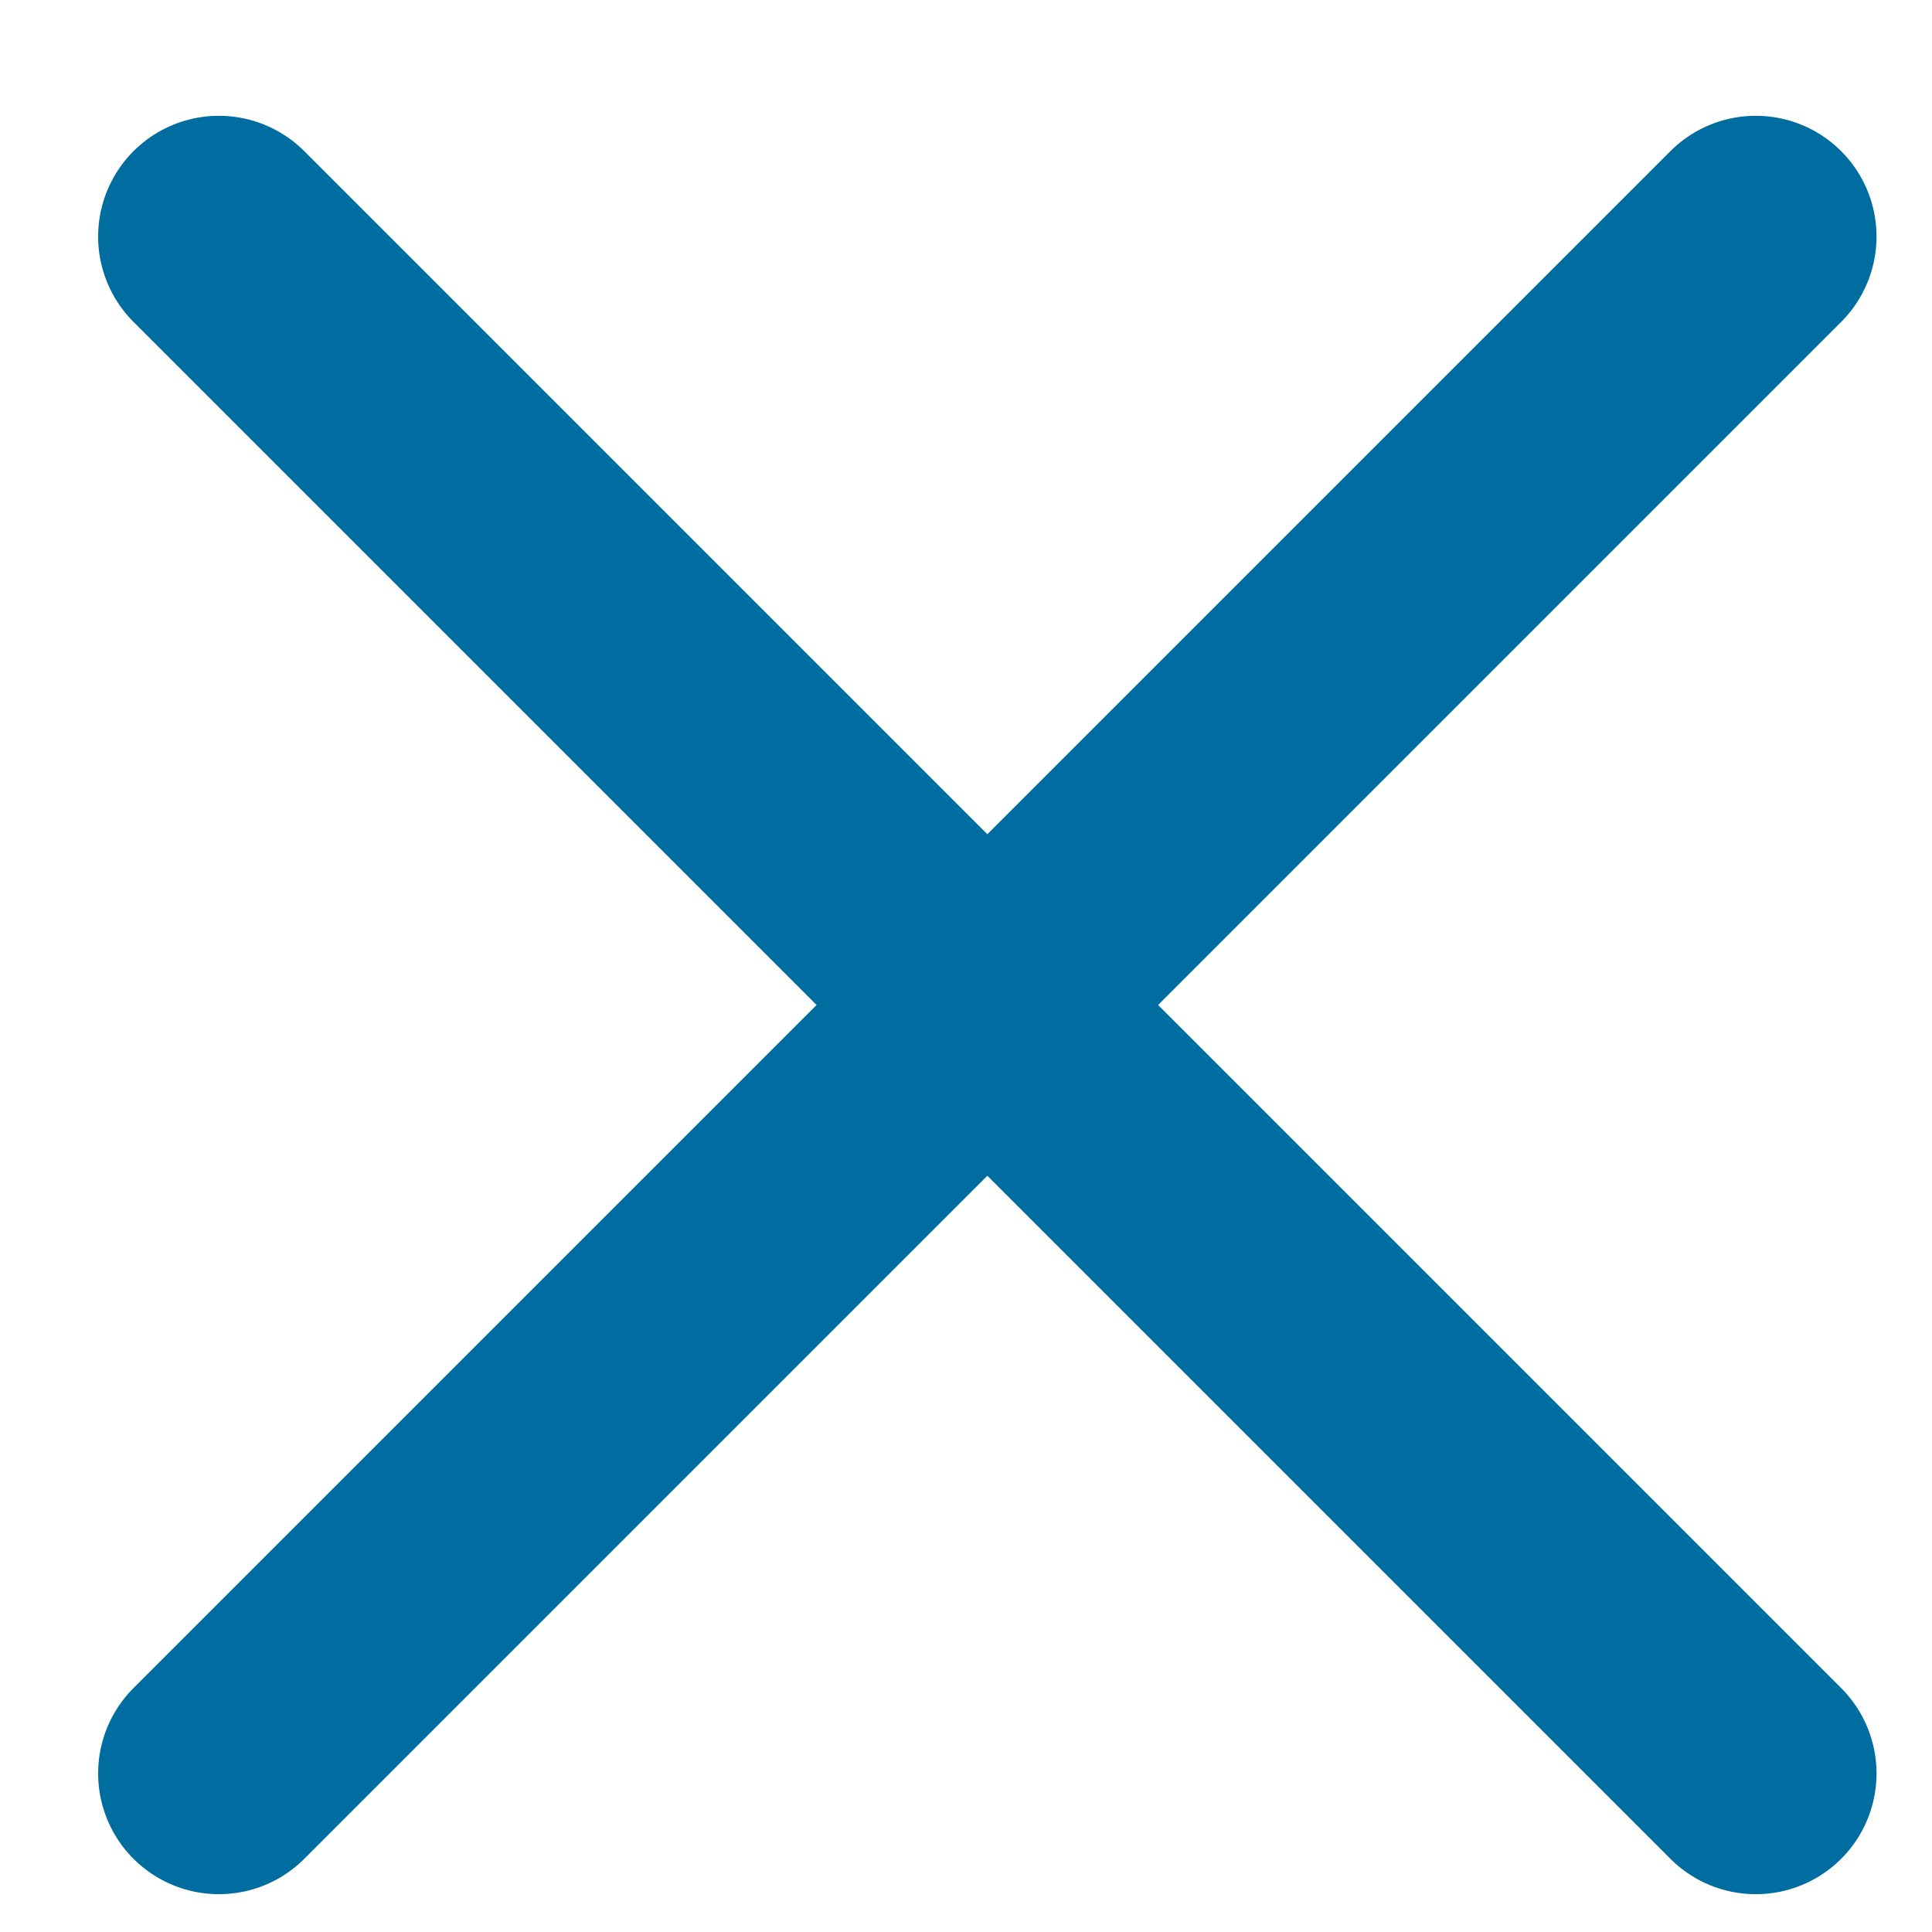
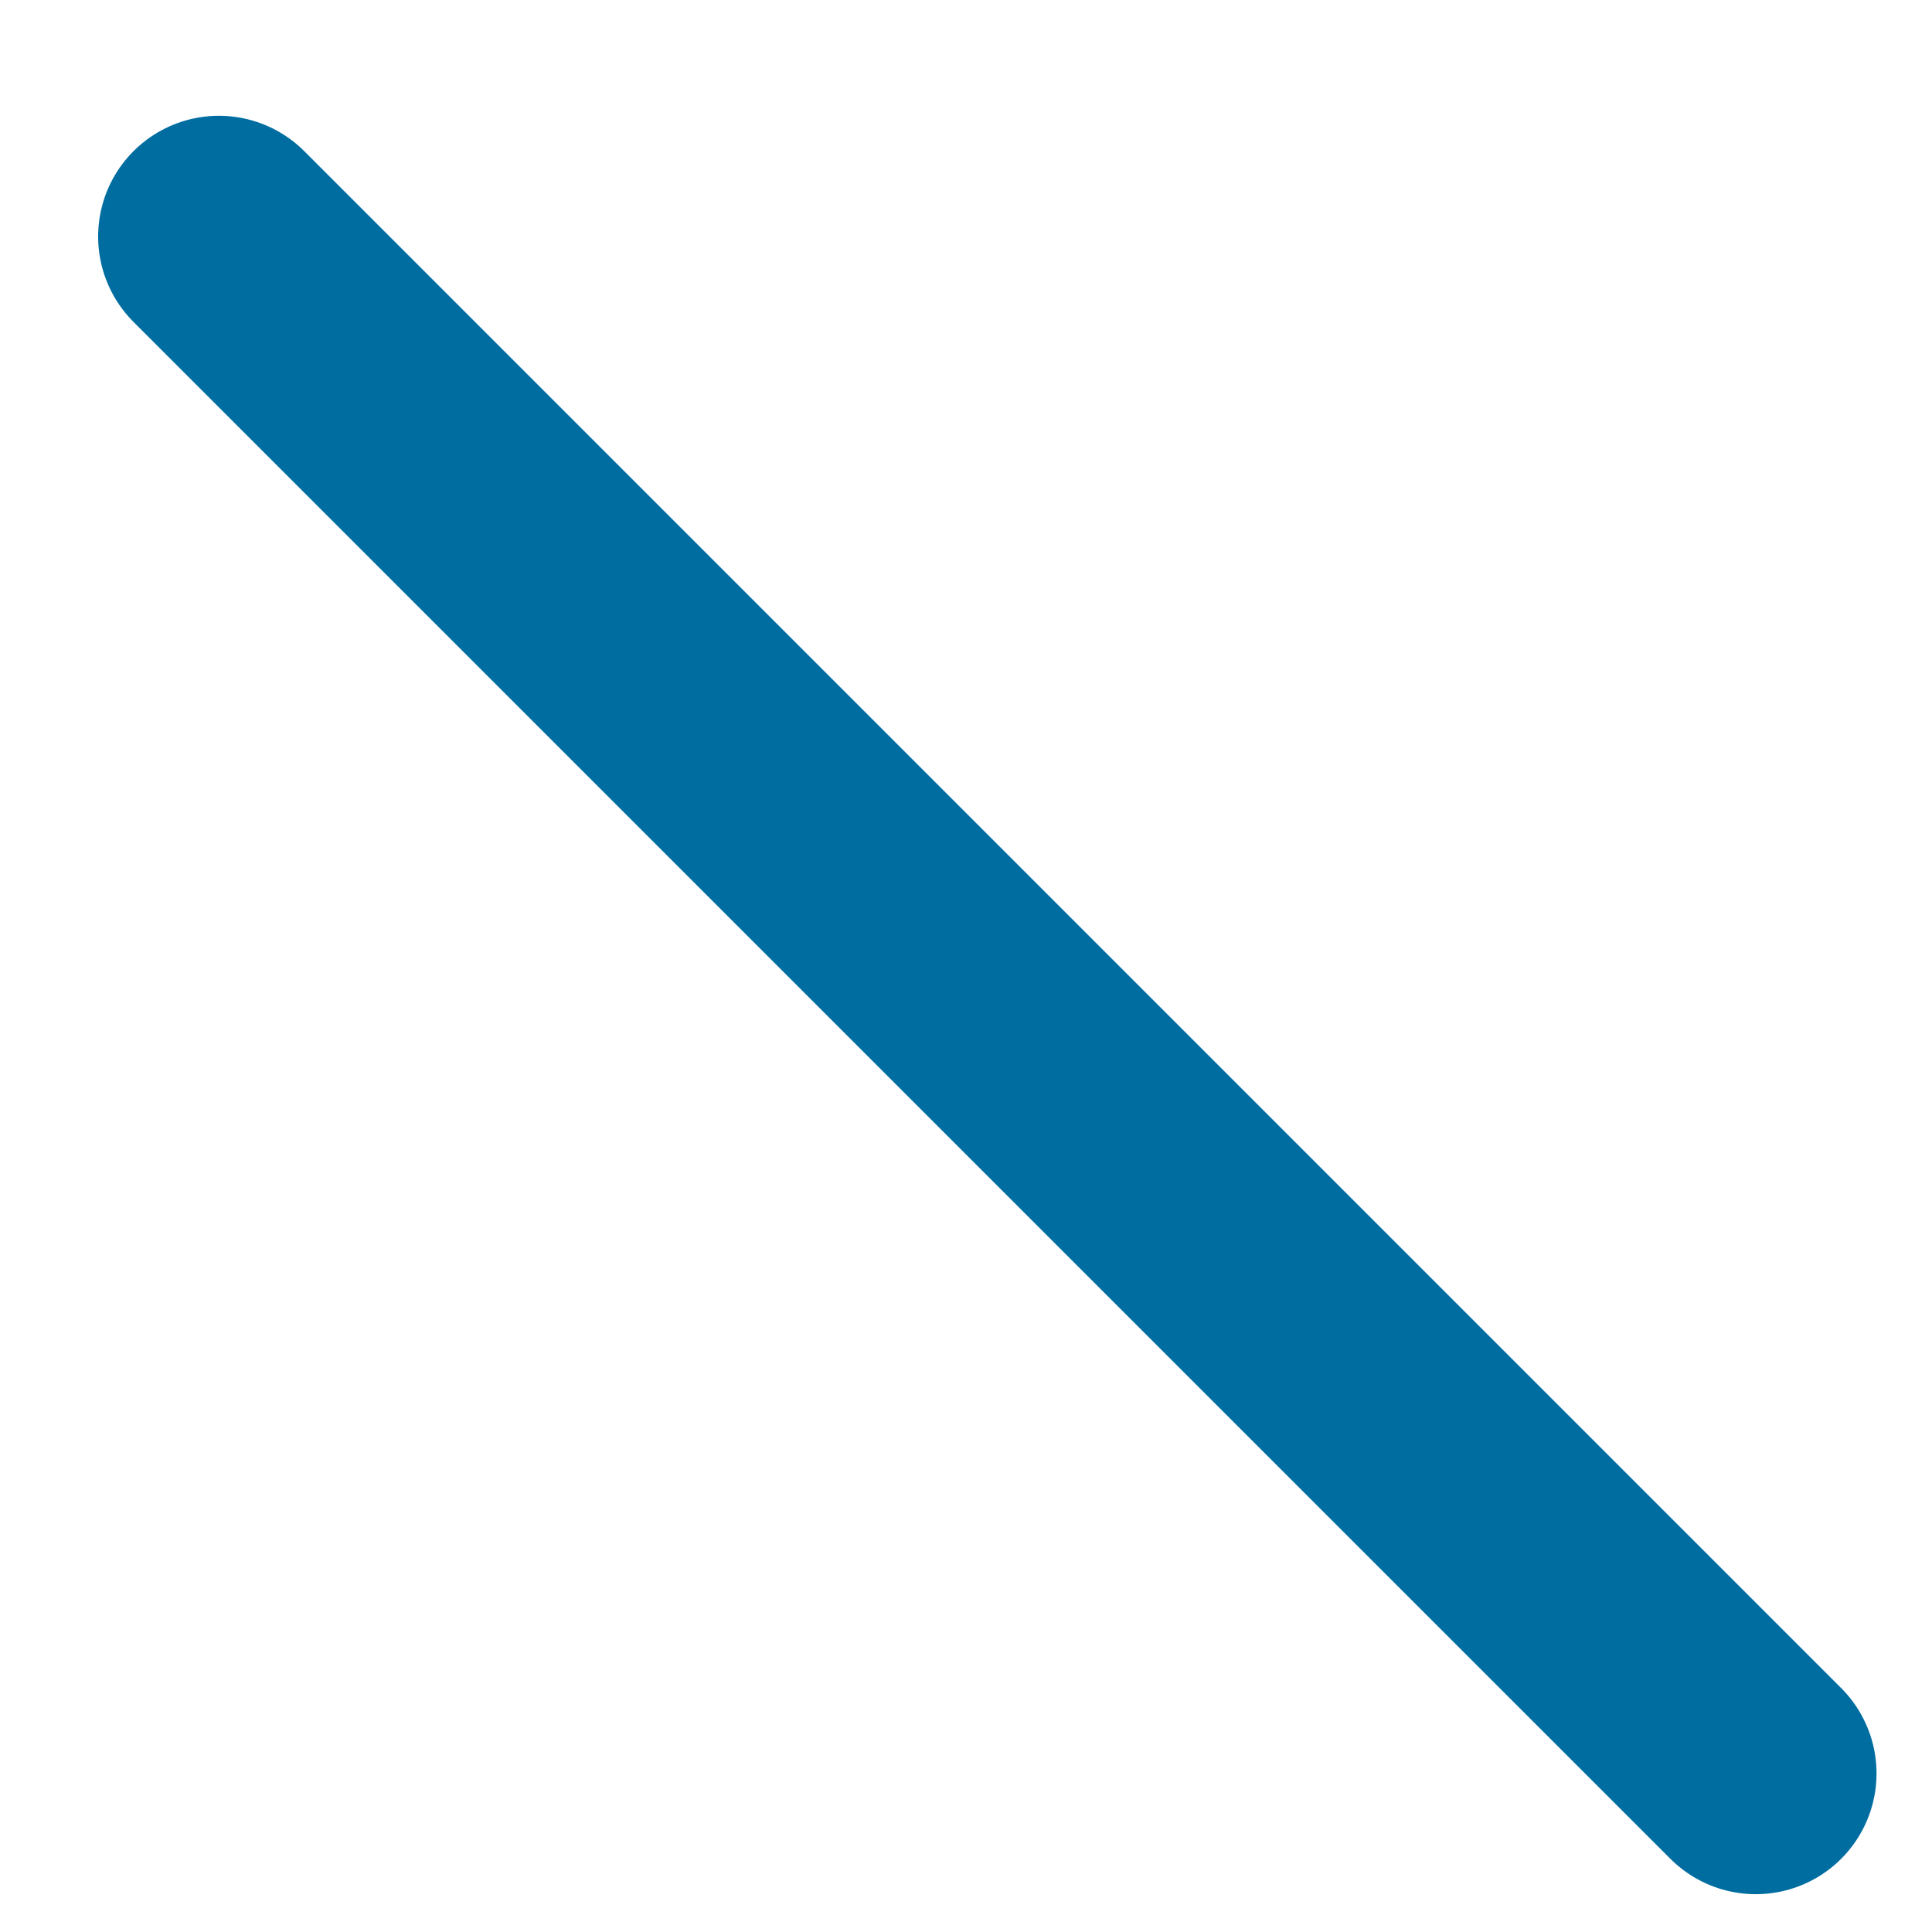
<svg xmlns="http://www.w3.org/2000/svg" width="16" height="16" viewBox="0 0 16 16">
  <g fill="none" fill-rule="evenodd" stroke-linecap="round" stroke-linejoin="round">
    <g stroke="#006DA1" stroke-width="2">
      <g>
        <path d="M0 9.25L18 9.25" transform="translate(-323 -23) rotate(45 143.444 409.188)" />
-         <path d="M0 9.25L18 9.25" transform="translate(-323 -23) rotate(45 143.444 409.188) rotate(90 9 9.25)" />
      </g>
    </g>
  </g>
</svg>